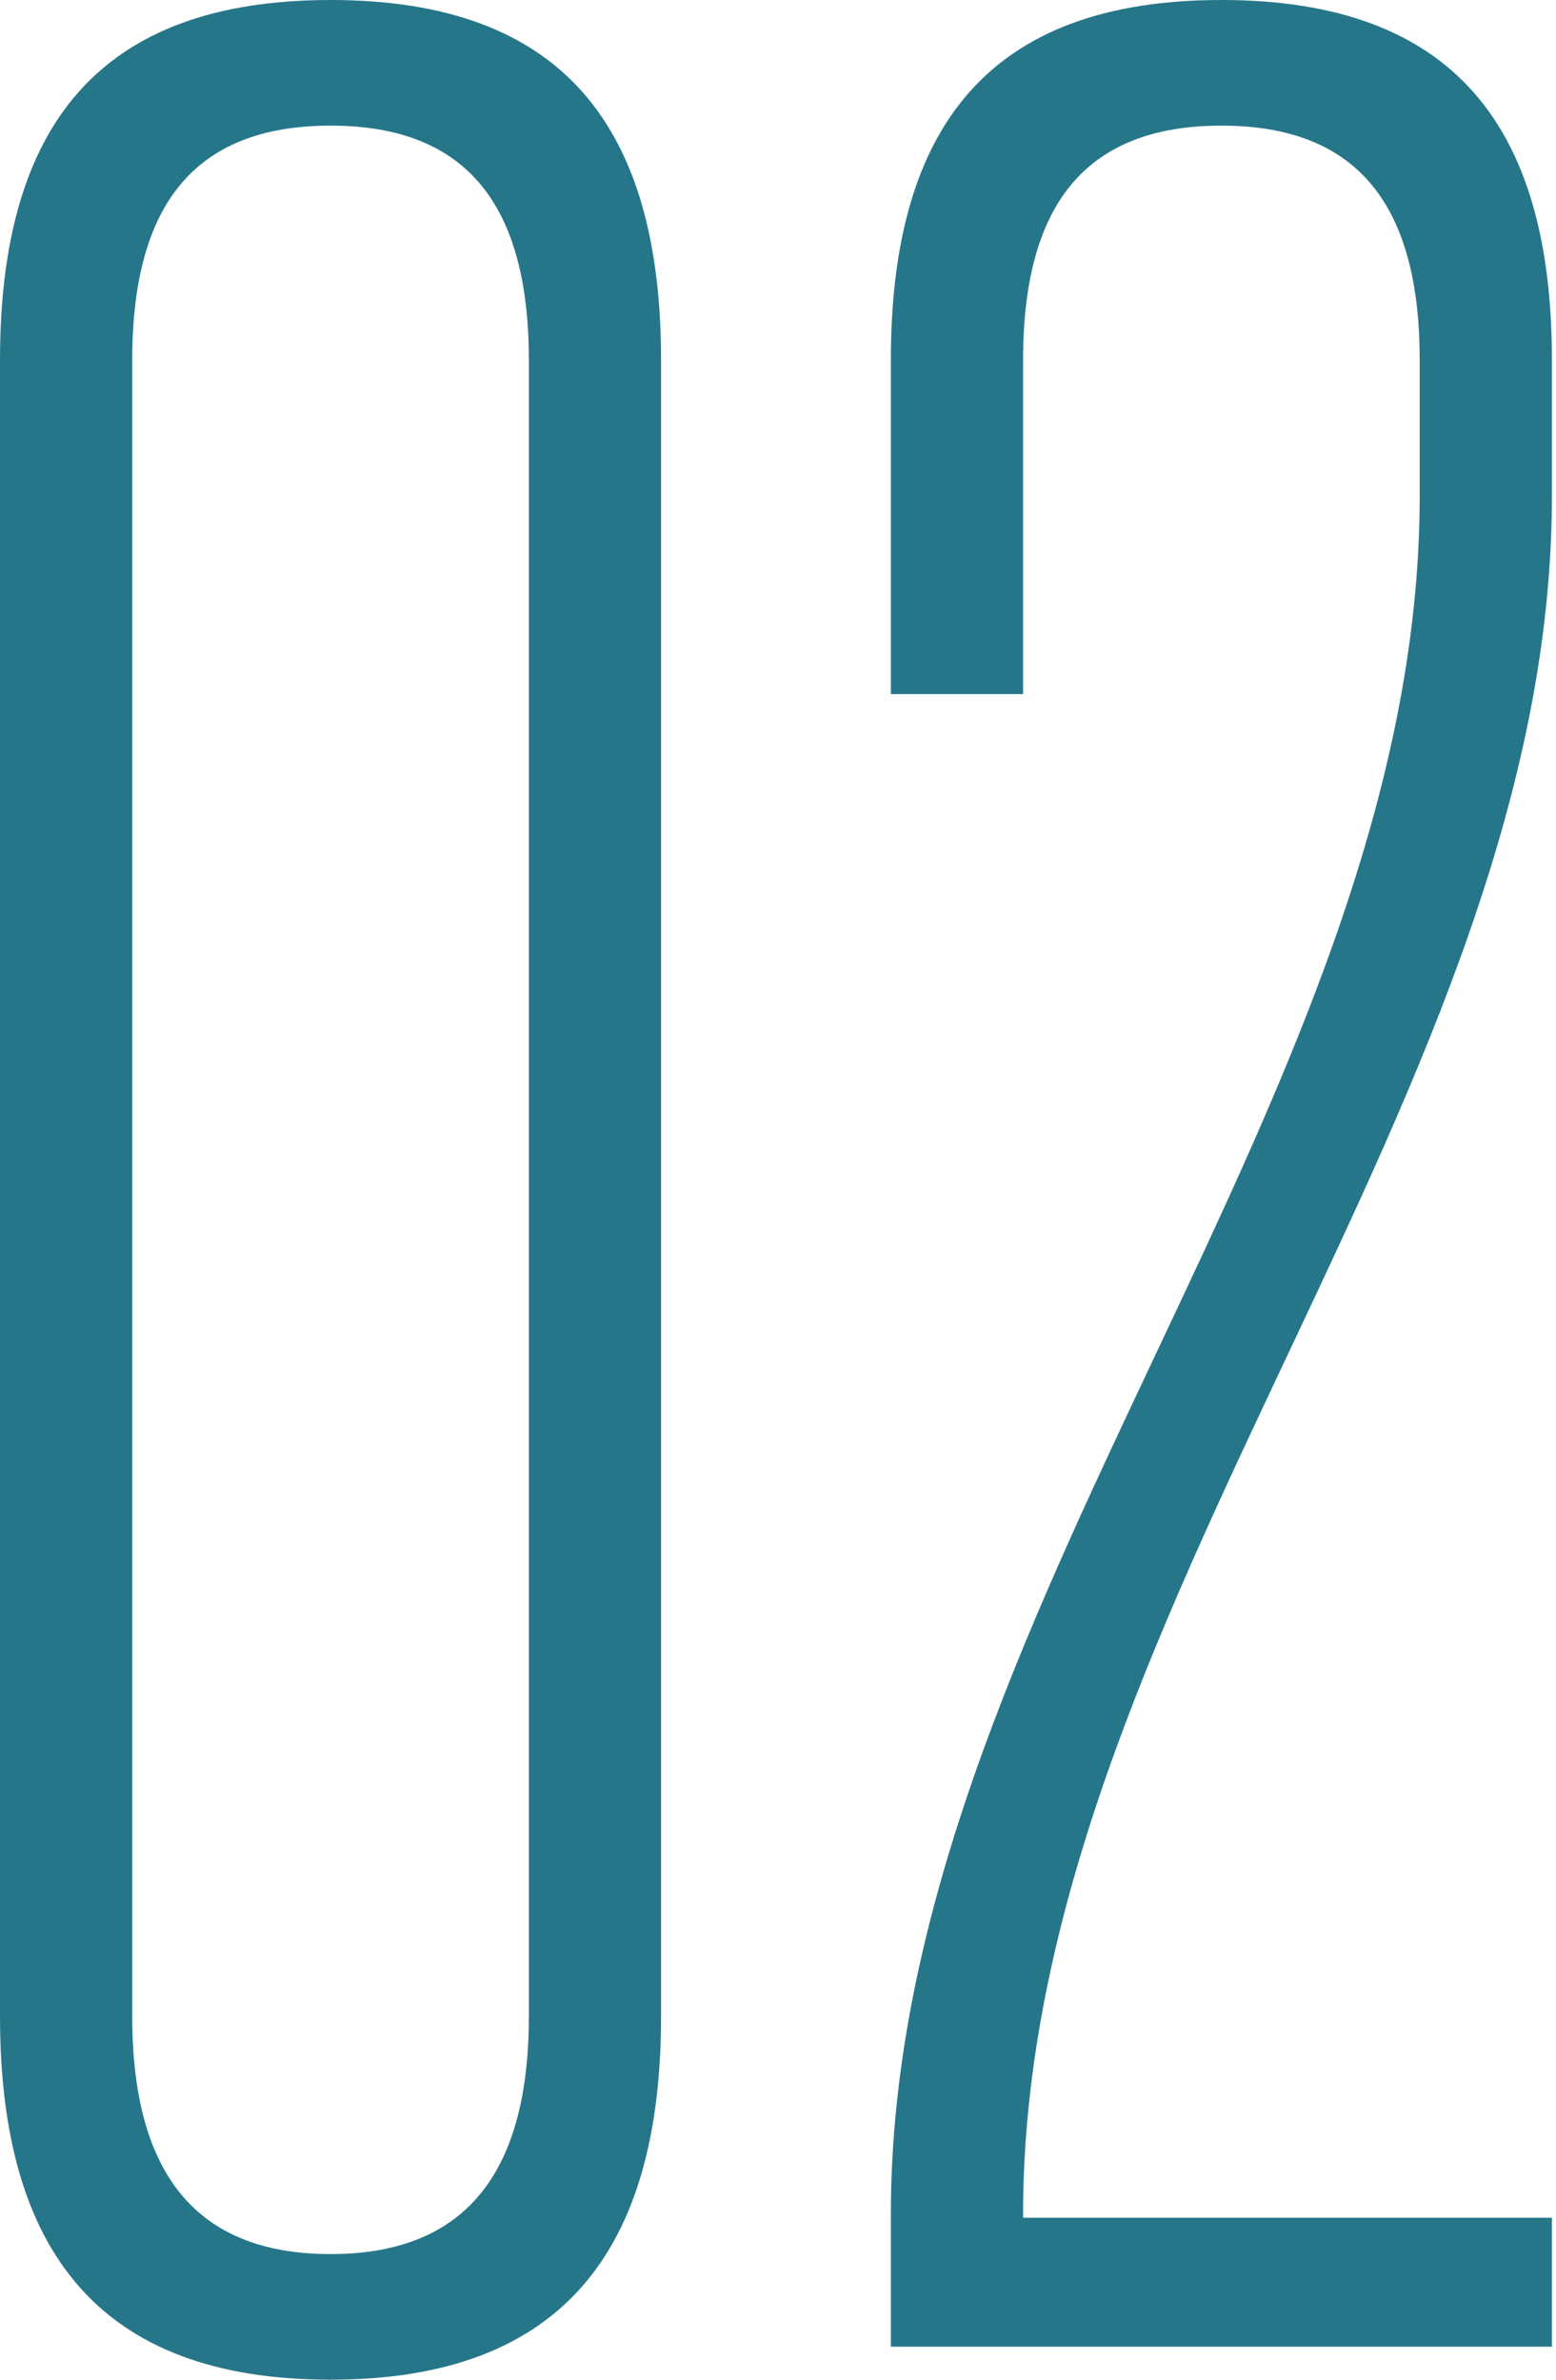
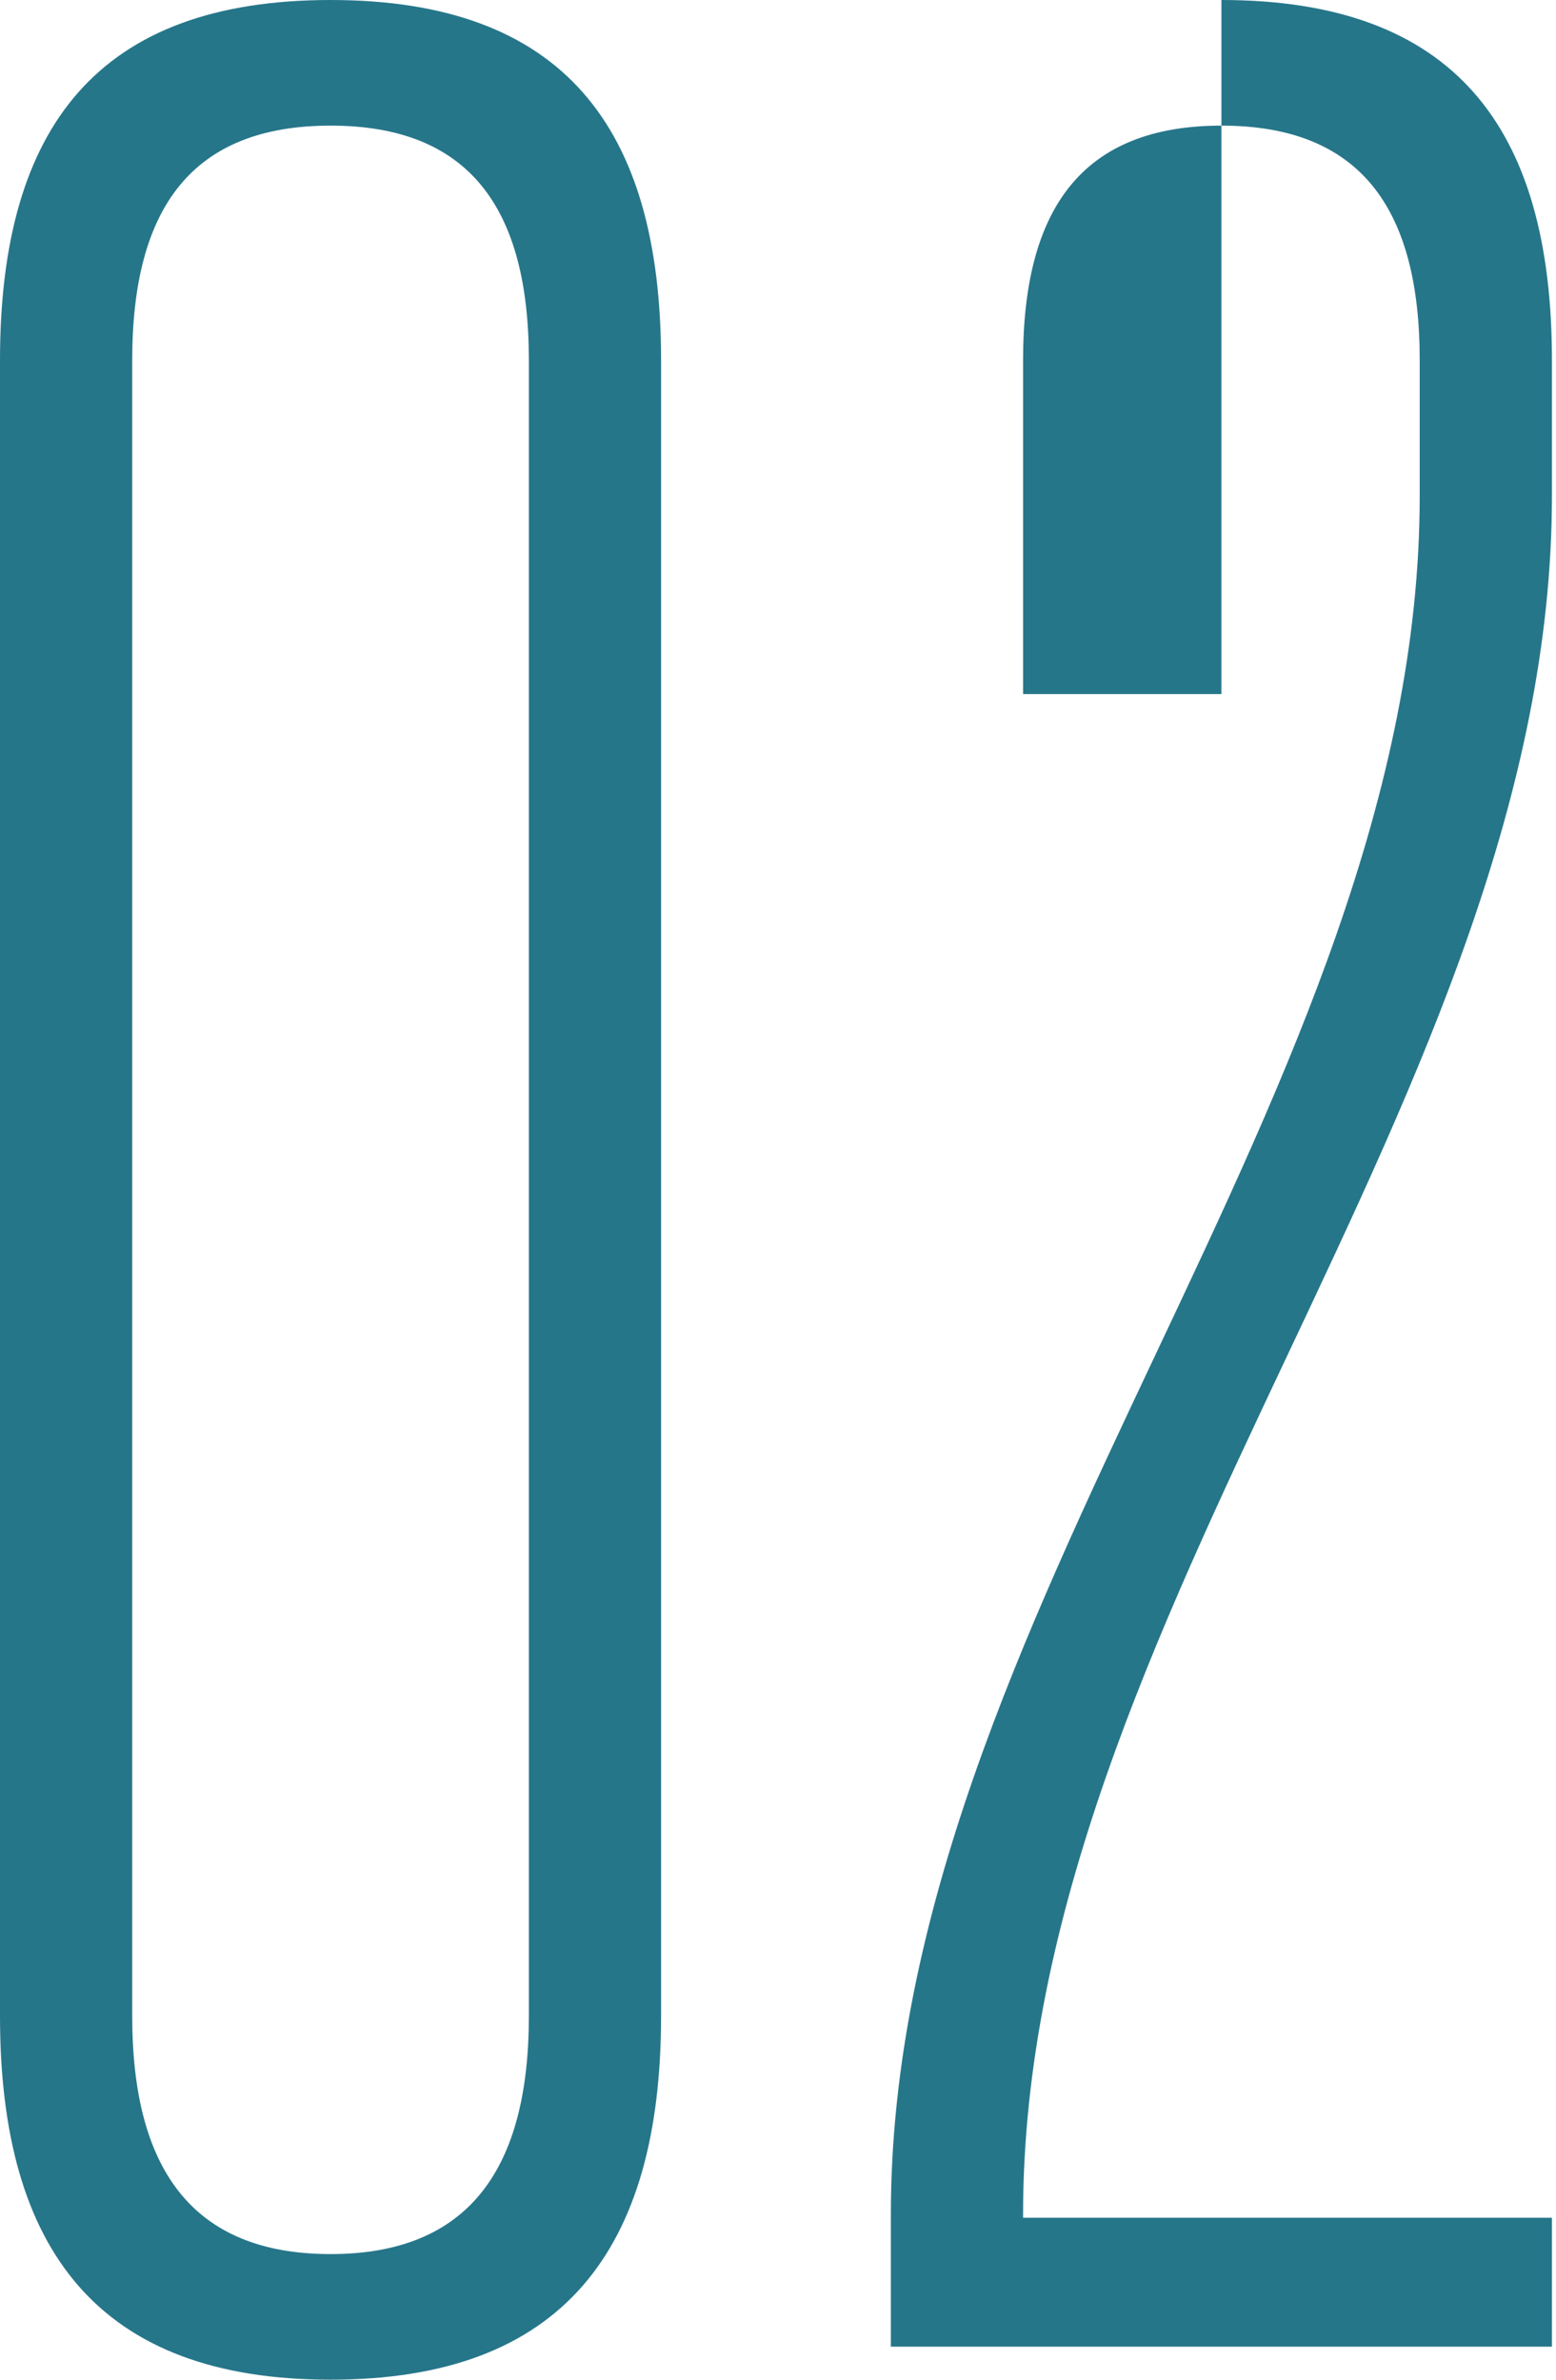
<svg xmlns="http://www.w3.org/2000/svg" width="34" height="52" viewBox="0 0 34 52" fill="none">
-   <path d="M0 44.055C0 49.183 2.167 52 7.223 52C12.278 52 14.445 49.183 14.445 44.055V7.872C14.445 2.745 12.278 0 7.223 0C2.167 0 0 2.745 0 7.872V44.055ZM11.556 44.055C11.556 47.378 10.256 49.255 7.223 49.255C4.189 49.255 2.889 47.378 2.889 44.055V7.872C2.889 4.55 4.189 2.745 7.223 2.745C10.256 2.745 11.556 4.55 11.556 7.872V44.055ZM33.911 48.461H22.355V48.389C22.355 35.317 33.911 23.905 33.911 10.833V7.872C33.911 2.745 31.744 0 26.689 0C21.633 0 19.466 2.745 19.466 7.872V15.167H22.355V7.872C22.355 4.55 23.655 2.745 26.689 2.745C29.722 2.745 31.022 4.55 31.022 7.872V10.833C31.022 23.905 19.466 35.317 19.466 48.389V51.278H33.911V48.461Z" fill="#26768A" />
+   <path d="M0 44.055C0 49.183 2.167 52 7.223 52C12.278 52 14.445 49.183 14.445 44.055V7.872C14.445 2.745 12.278 0 7.223 0C2.167 0 0 2.745 0 7.872V44.055ZM11.556 44.055C11.556 47.378 10.256 49.255 7.223 49.255C4.189 49.255 2.889 47.378 2.889 44.055V7.872C2.889 4.55 4.189 2.745 7.223 2.745C10.256 2.745 11.556 4.55 11.556 7.872V44.055ZM33.911 48.461H22.355V48.389C22.355 35.317 33.911 23.905 33.911 10.833V7.872C33.911 2.745 31.744 0 26.689 0V15.167H22.355V7.872C22.355 4.55 23.655 2.745 26.689 2.745C29.722 2.745 31.022 4.55 31.022 7.872V10.833C31.022 23.905 19.466 35.317 19.466 48.389V51.278H33.911V48.461Z" fill="#26768A" />
</svg>